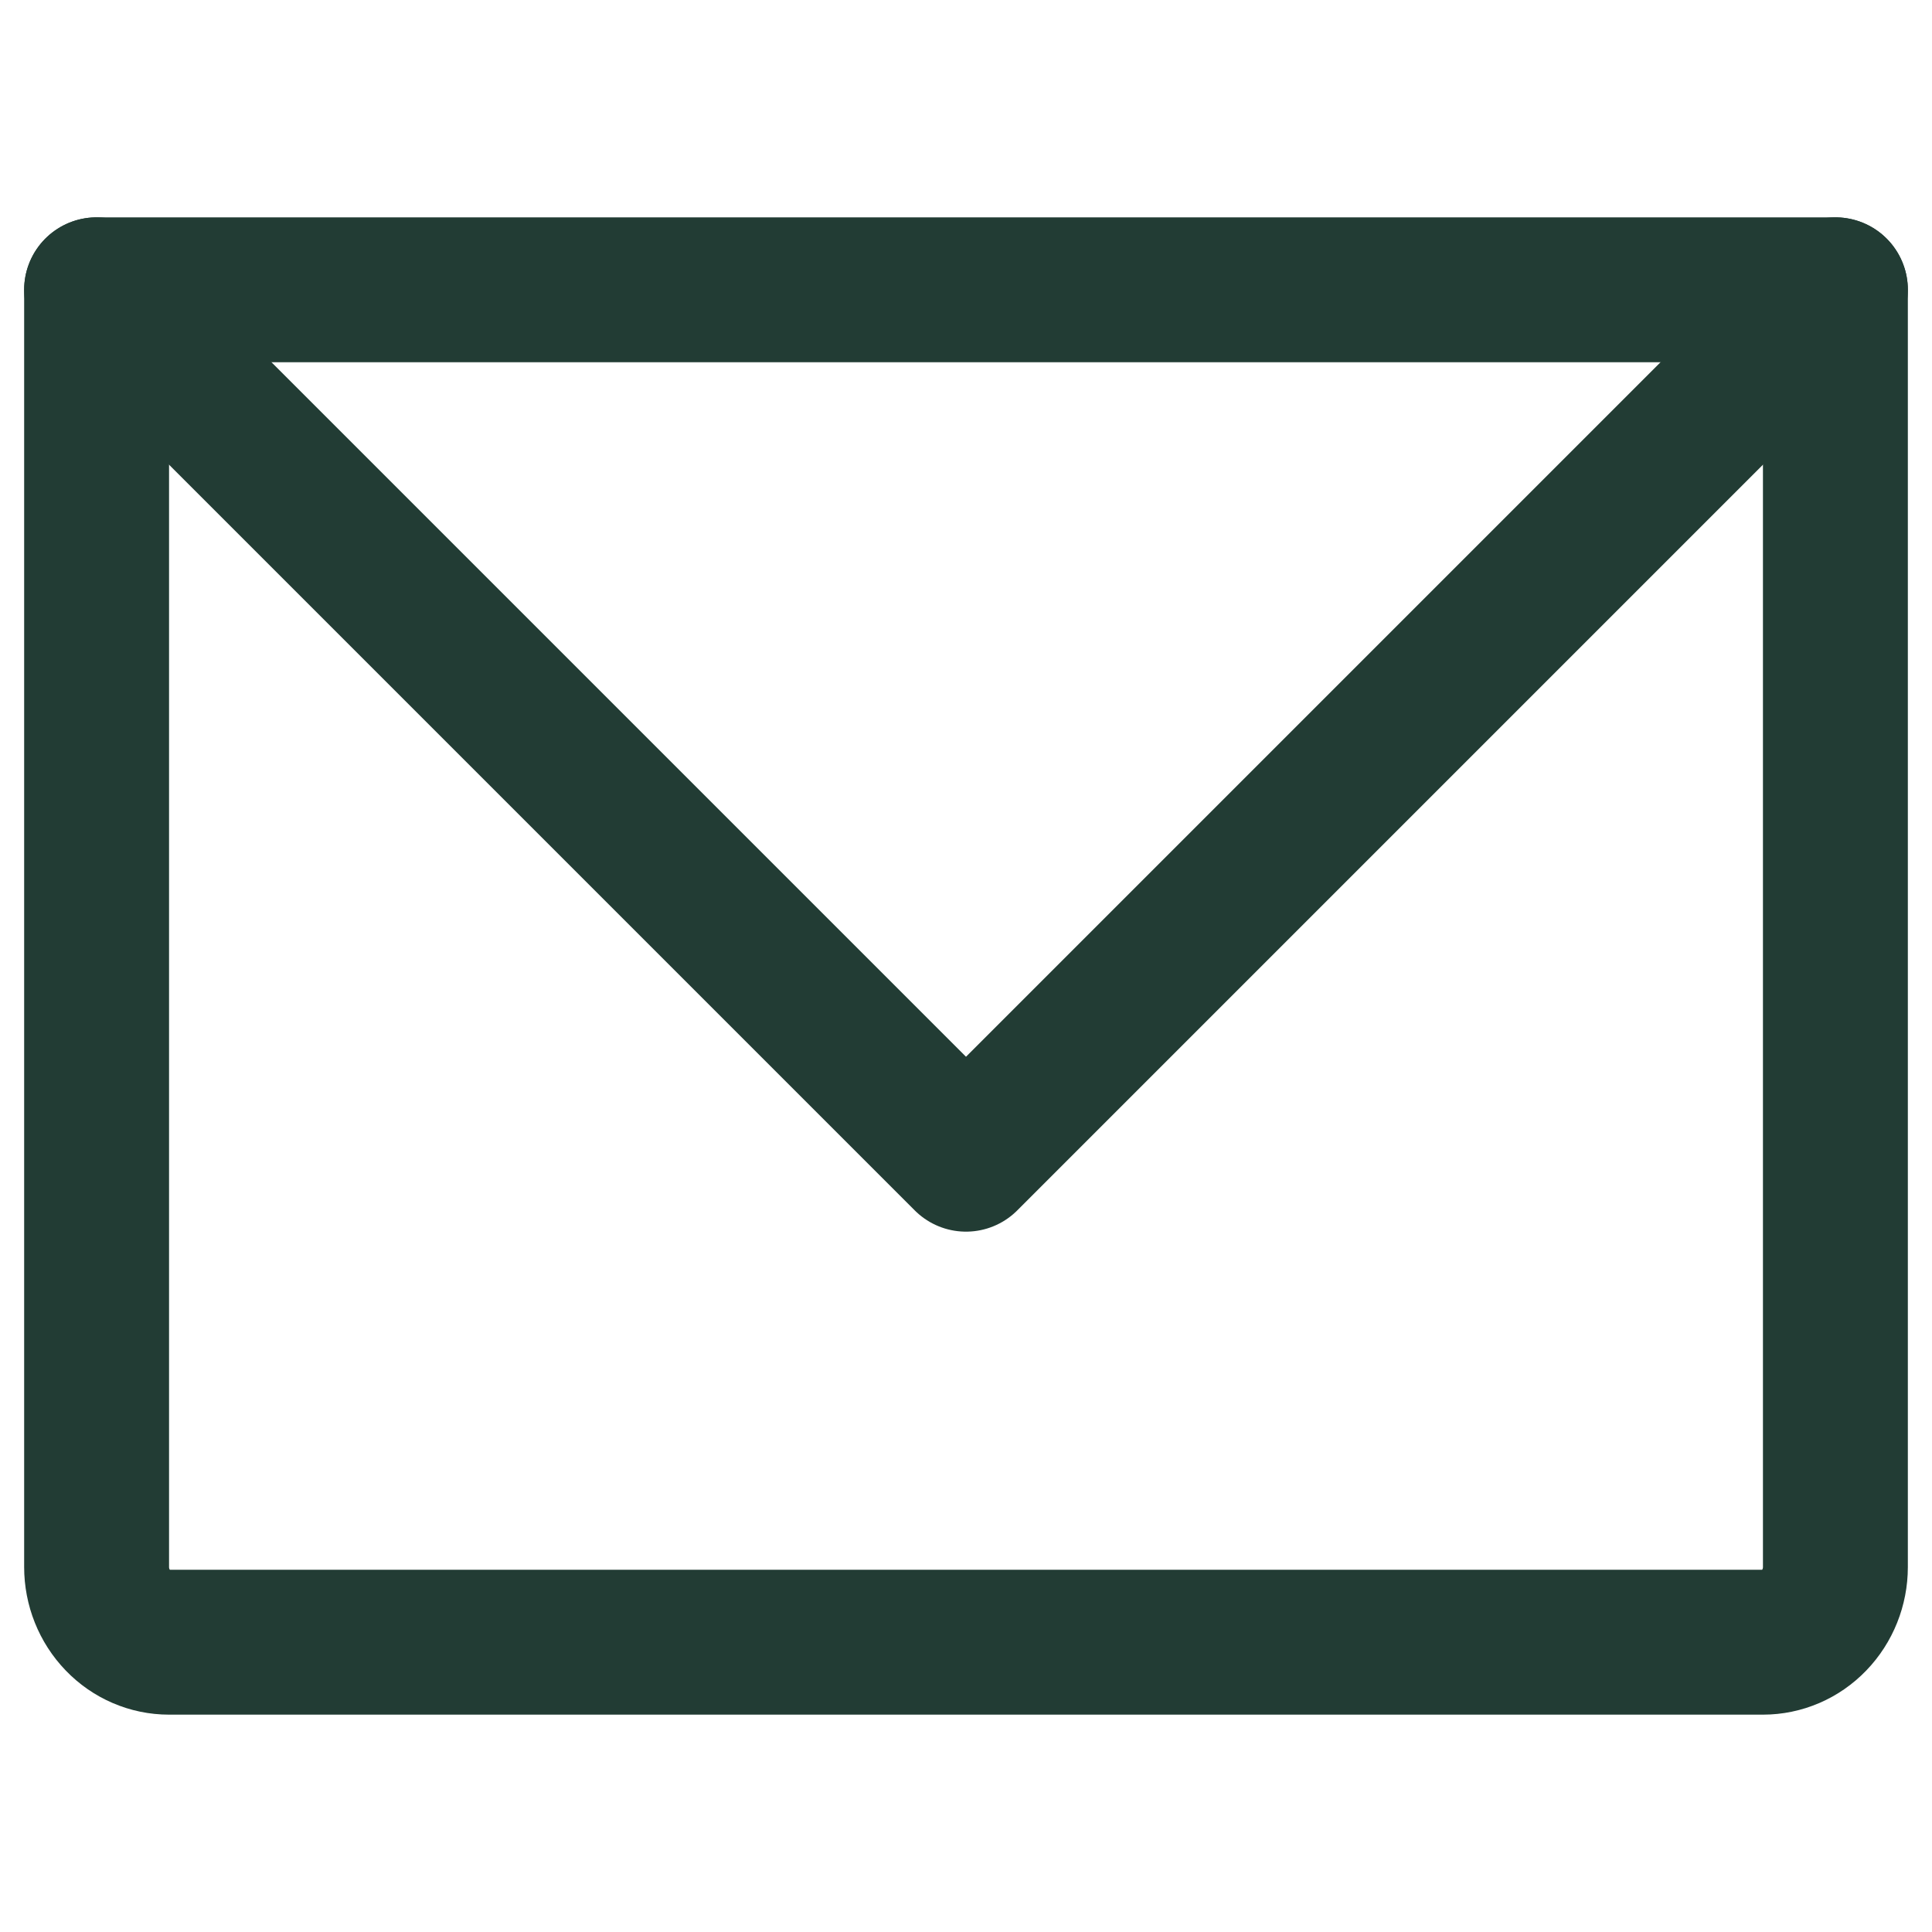
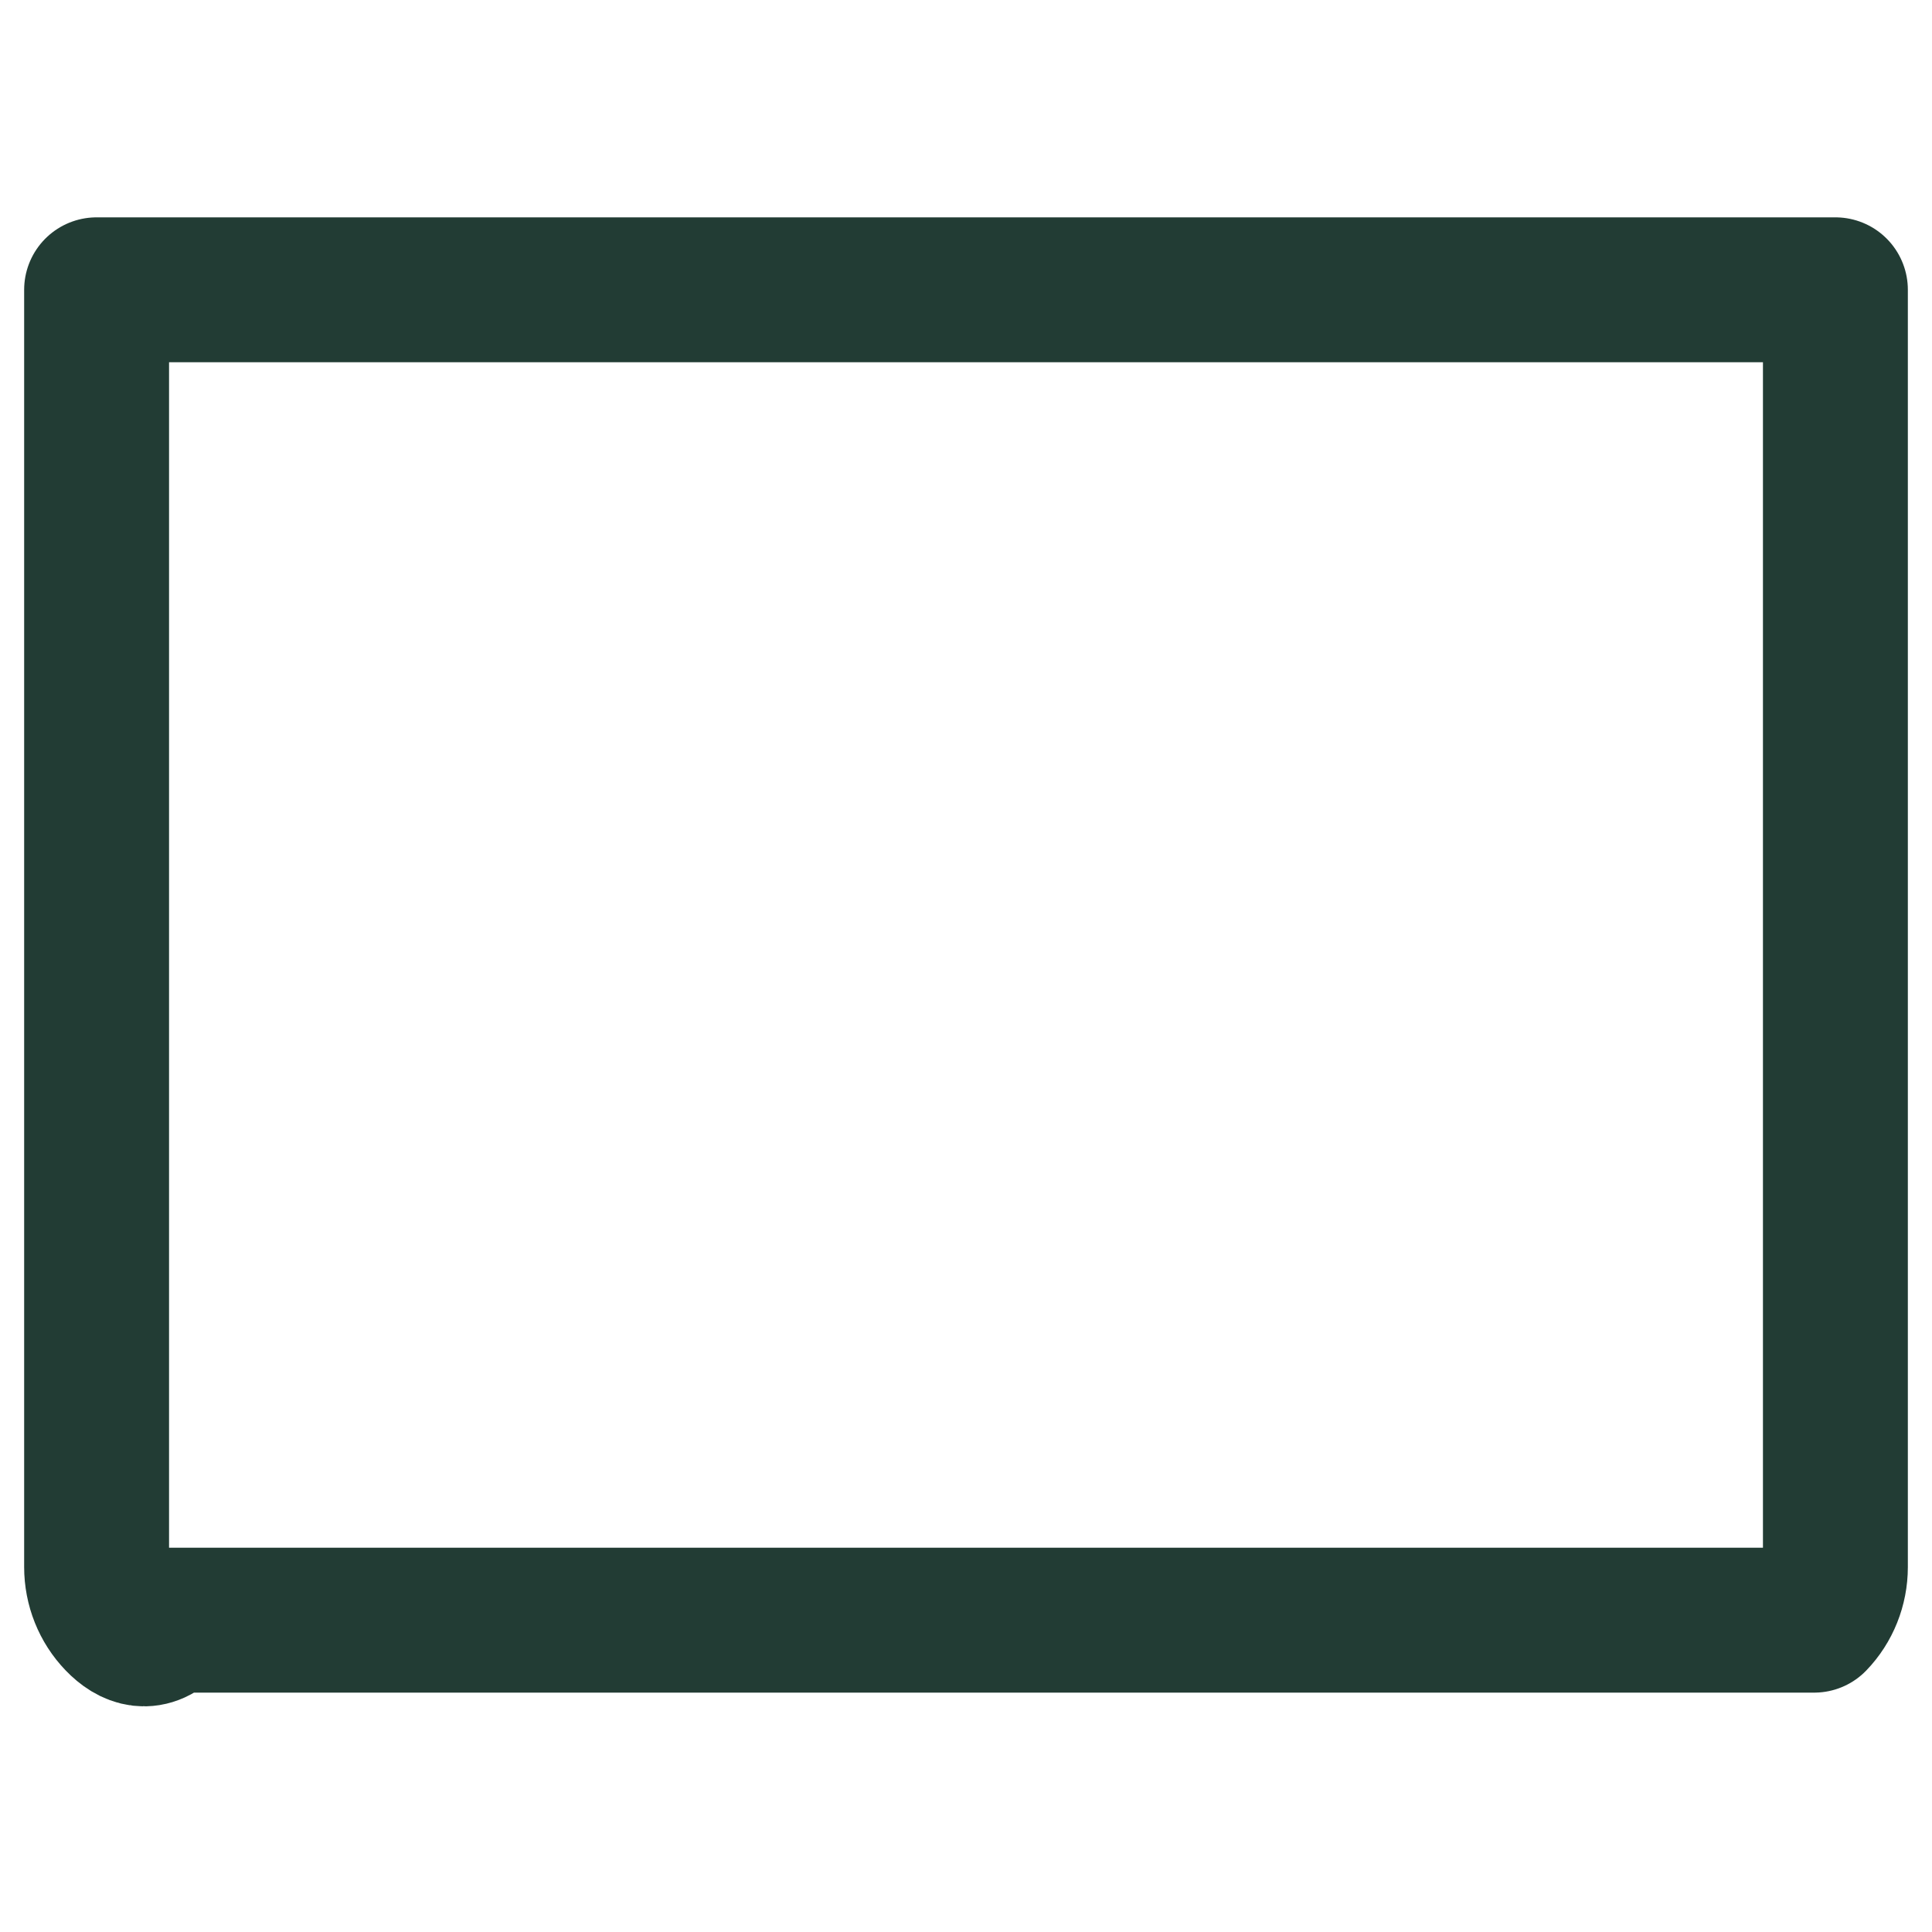
<svg xmlns="http://www.w3.org/2000/svg" fill="none" viewBox="0 0 20 20" height="20" width="20">
-   <path stroke-linejoin="round" stroke-linecap="round" stroke-width="1.5" stroke="#223C34" d="M1 3H19V16.222C19 16.428 18.921 16.626 18.78 16.772C18.64 16.918 18.449 17 18.25 17H1.75C1.551 17 1.36 16.918 1.22 16.772C1.079 16.626 1 16.428 1 16.222V3Z" />
-   <path stroke-linejoin="round" stroke-linecap="round" stroke-width="1.5" stroke="#223C34" d="M19 3L10 12L1 3" />
+   <path stroke-linejoin="round" stroke-linecap="round" stroke-width="1.5" stroke="#223C34" d="M1 3H19V16.222C19 16.428 18.921 16.626 18.78 16.772H1.75C1.551 17 1.36 16.918 1.22 16.772C1.079 16.626 1 16.428 1 16.222V3Z" />
</svg>